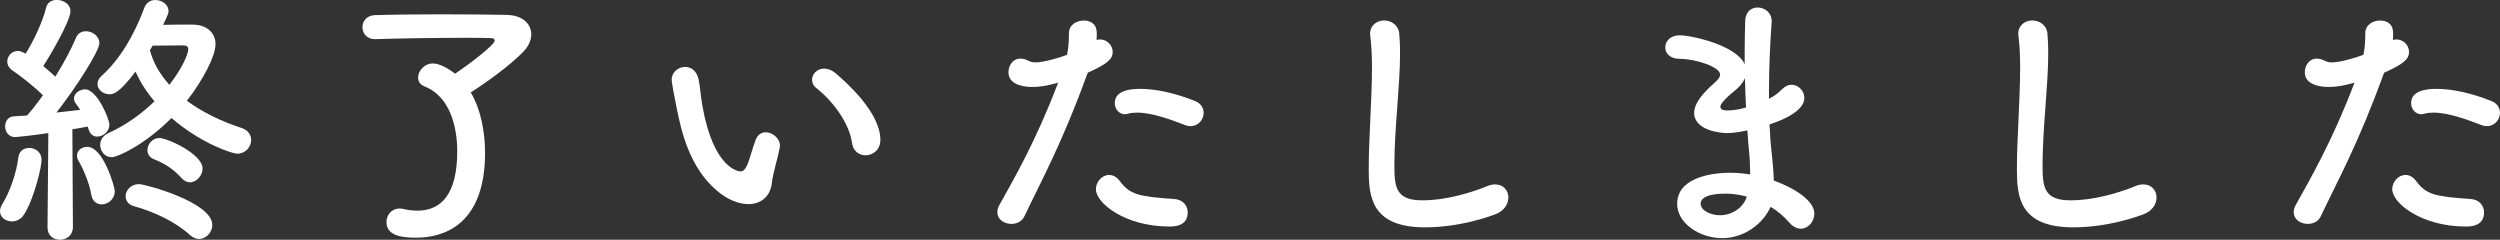
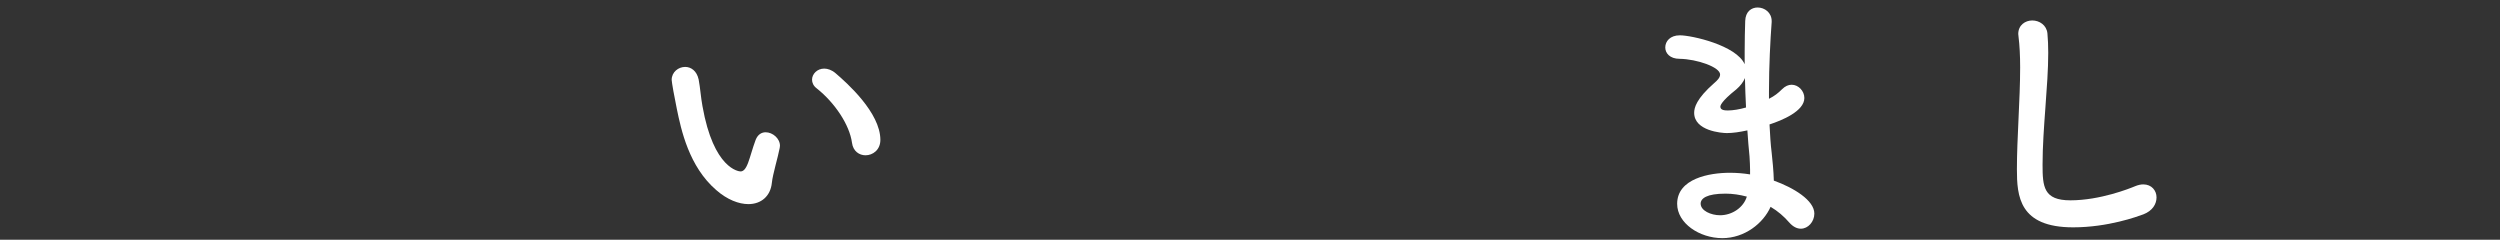
<svg xmlns="http://www.w3.org/2000/svg" id="_レイヤー_1" data-name="レイヤー_1" version="1.1" viewBox="0 0 370.27 35.51">
  <rect x="0" y="0" width="370.27" height="35.51" fill="#333333" stroke="none" />
  <defs>
    <style>
      .st0 {
        fill: #fff;
      }
    </style>
  </defs>
-   <path class="st0" d="M1.76,32.79c-.92,0-1.76-.6-1.76-1.52,0-.32.12-.68.36-1.08,1.12-1.8,2.08-4.6,2.36-6.88.12-.96.84-1.4,1.6-1.4.92,0,1.84.64,1.84,1.76s-1.16,5.92-2.64,8.16c-.44.68-1.12.96-1.76.96ZM7.04,33.63l.12-13.92c-2.4.36-4.76.6-4.92.6-.96,0-1.48-.8-1.48-1.6,0-.72.44-1.44,1.28-1.48.56-.04,1.24-.08,1.96-.12.76-.84,1.56-1.88,2.36-3-1.36-1.36-3.56-3.04-4.52-3.68-.52-.36-.76-.84-.76-1.32,0-.8.64-1.56,1.56-1.56.28,0,.48.04,1.16.4,1.12-1.8,2.52-4.68,3.04-6.84.2-.8.88-1.12,1.56-1.12,1,0,2.04.64,2.04,1.64,0,1.6-3.48,7.36-4.04,8.16.64.52,1.24,1.04,1.8,1.56,1.24-2,2.36-4.08,3.04-5.72.28-.72.88-1,1.48-1,.96,0,2,.72,2,1.76,0,1.16-3.44,6.56-6.36,10.28,1.36-.16,2.6-.28,3.52-.4-.2-.36-.44-.64-.64-.92-.2-.24-.28-.52-.28-.76,0-.76.84-1.36,1.64-1.36,1.76,0,3.6,4.36,3.6,5.24,0,1.04-.96,1.76-1.8,1.76-.56,0-1.12-.28-1.4-1.48-.56.12-1.36.24-2.28.4l.08,14.48c0,1.24-.96,1.88-1.92,1.88s-1.84-.6-1.84-1.84v-.04ZM13.52,28.83c-.28-1.68-1.16-3.76-1.84-4.92-.2-.32-.28-.6-.28-.88,0-.76.72-1.28,1.52-1.28,2.4,0,4.08,6,4.08,6.52,0,1.24-1,2-1.96,2-.68,0-1.36-.44-1.52-1.44ZM16.56,23.28c-1.04,0-1.72-.88-1.72-1.84,0-.64.36-1.32,1.2-1.72,2.64-1.2,4.96-2.88,6.84-4.72-1.16-1.36-2.12-2.84-2.8-4.4-2.52,3.32-3.36,3.36-3.88,3.36-.92,0-1.76-.68-1.76-1.52,0-.4.16-.8.6-1.2,2.68-2.4,4.8-5.96,6.32-10.04.32-.88,1-1.2,1.64-1.2,1,0,1.96.68,1.96,1.64,0,.32-.08.52-.8,2.04,1.4-.04,2.88-.04,4.4-.04,1.68,0,3.36.92,3.36,2.92,0,1.72-1.84,5.28-4.24,8.36,2.32,1.72,5.16,3.08,8.12,4.04.96.32,1.4,1.04,1.4,1.76,0,1-.8,2.04-2.08,2.04-.64,0-5.2-1.4-9.72-5.28-4,4-8,5.8-8.84,5.8ZM28.16,34.83c-2.24-2.04-5.4-3.48-8.28-4.28-.88-.24-1.28-.84-1.28-1.48,0-.88.8-1.8,1.96-1.8.96,0,10.88,2.68,10.88,6.04,0,1.12-.92,2.08-1.96,2.08-.4,0-.88-.16-1.32-.56ZM26.92,26.4c-1.12-1.24-2.36-2.12-4.08-2.8-.72-.28-1-.8-1-1.36,0-.88.72-1.8,1.76-1.8,1.16,0,6.4,2.36,6.4,4.52,0,1.04-.88,2.04-1.88,2.04-.4,0-.84-.2-1.2-.6ZM27.88,7.28c0-.36-.2-.56-.76-.56-1.44,0-3.08.04-4.52.04-.12.24-.28.48-.4.68.52,1.92,1.52,3.6,2.88,5.12,1.8-2.28,2.8-4.48,2.8-5.28Z" />
-   <path class="st0" d="M71.84,22.64c0,10.88-6.4,12.56-10.16,12.56-1.64,0-4.44-.08-4.44-2.32,0-1,.72-2,1.96-2,.2,0,.4.04.6.08.68.16,1.36.24,2,.24,3.64,0,5.92-2.56,5.92-8.8,0-3.92-1.24-8.2-4.84-9.6-.68-.28-.96-.76-.96-1.32,0-.96.92-2.08,2.2-2.08.92,0,2.2.68,3.28,1.52,1.68-1.12,5.88-4.24,5.88-4.92,0-.2-.2-.36-.6-.36-1.08-.04-2.48-.04-4.04-.04-4.24,0-9.6.08-13.04.2h-.08c-1.2,0-1.84-.88-1.84-1.76s.6-1.76,1.88-1.8c2.48-.08,6.16-.12,9.8-.12s7.24.04,9.6.08c2.48.04,3.72,1.36,3.72,2.88,0,.84-.36,1.72-1.12,2.52-2,2.12-5.96,4.92-7.84,6.08,1.48,2.52,2.12,5.8,2.12,8.96Z" />
  <path class="st0" d="M110.84,30.23c-1.4,0-3.12-.64-4.76-2.08-4.04-3.48-5.2-8.92-5.84-12.04-.32-1.52-.76-3.96-.76-4.28,0-1.16,1-1.92,2-1.92.84,0,1.72.56,2,1.88.24,1.28.32,2.64.56,3.92,1.64,9.32,5.4,9.68,5.64,9.68.4,0,.76-.32,1.12-1.28.36-.96.64-2.12,1.12-3.4.32-.8.88-1.12,1.48-1.12,1.04,0,2.12.92,2.12,2,0,.12-.04.2-.04.32-.24,1.32-1.04,3.92-1.16,5.16-.2,2-1.6,3.16-3.48,3.16ZM126.19,21.16c-.36-2.68-2.56-5.96-5.24-8.08-.48-.36-.68-.84-.68-1.28,0-.84.76-1.64,1.8-1.64.52,0,1.12.2,1.68.68,1.68,1.44,6.64,5.84,6.64,9.88,0,1.48-1.12,2.28-2.2,2.28-.92,0-1.84-.6-2-1.84Z" />
-   <path class="st0" d="M161,11.04c-3.72,10.24-6.64,15.44-9.28,21-.36.76-1.12,1.12-1.92,1.12-1.04,0-2.08-.64-2.08-1.72,0-.32.08-.72.32-1.12,2.12-3.8,5.44-9.52,8.68-18.08l-.44.12c-1.24.36-2.4.52-3.4.52-.4,0-3.52,0-3.52-2.16,0-1,.64-2.04,1.76-2.04.36,0,.76.08,1.2.32.32.16.64.24,1.04.24,1.32,0,3.72-.76,4.68-1.12.2-1,.28-1.88.28-3.2,0-1.24,1.12-1.88,2.2-1.88.92,0,1.76.44,1.88,1.44.04.2.04.44.04.68s0,.48-.04.76c.16-.04.32-.08.52-.08,1.08,0,1.88.92,1.88,1.84,0,1.04-.72,1.76-3.68,3.08l-.12.28ZM173.19,33.55c-6.56,0-10.88-3.48-10.88-5.52,0-1.12.92-2.12,1.96-2.12.52,0,1.08.24,1.56.88,1.52,2.04,2.8,2.32,8.04,2.68,1.4.08,2.04,1.04,2.04,2,0,2.08-2.08,2.08-2.72,2.08ZM175.51,18.52c-1.88-.72-4.8-1.84-7.08-1.84-.48,0-.96.04-1.36.16-.16.04-.32.08-.44.08-.92,0-1.52-.8-1.52-1.64,0-.64.2-2.12,3.76-2.12,2.24,0,5.16.6,8.12,1.8.92.36,1.28,1.08,1.28,1.76,0,1-.8,1.96-1.92,1.96-.28,0-.56-.04-.84-.16Z" />
-   <path class="st0" d="M211.04,33.67c-8,0-8.32-4.64-8.32-8.6,0-4.56.48-10.36.48-15.08,0-1.72-.08-3.28-.24-4.56,0-.12-.04-.28-.04-.4,0-1.32,1.04-2,2.08-2s2.12.68,2.24,1.92c.08.88.12,1.84.12,2.88,0,4.92-.84,11.2-.84,16.56,0,3.28.16,5.28,4.12,5.28,4.4,0,8.8-1.76,9.56-2.08.48-.2.88-.28,1.24-.28,1.24,0,1.96.92,1.96,1.92s-.6,2-1.96,2.52c-.88.32-5.2,1.92-10.4,1.92Z" />
  <path class="st0" d="M255.08,35.27c-3.36,0-6.68-2.2-6.68-5.08,0-3.76,4.8-4.6,7.8-4.6,1,0,2,.08,3,.24v-.68c0-.6-.04-1.24-.08-1.96-.12-1.24-.24-2.52-.32-3.88-1.12.24-2.12.4-3.04.4-.76,0-4.84-.32-4.84-3,0-.76.32-2.08,2.96-4.4.52-.44.88-.84.88-1.28,0-1.08-3.4-2.28-6-2.32-1.44,0-2.12-.84-2.12-1.68,0-.92.72-1.8,2.16-1.8,1.76,0,8.36,1.48,9.6,4.28v-1.88c0-1.64.04-3.2.08-4.52.04-1.4.92-2,1.84-2,1.04,0,2.08.76,2.08,2v.16c-.2,2.68-.4,6.48-.4,10.28v1.08c.8-.4,1.36-.84,1.92-1.4.48-.48.96-.68,1.44-.68,1,0,1.88.92,1.88,1.96,0,1.96-3.32,3.32-5.16,3.92.08,1.52.16,2.96.32,4.2.12,1.12.28,2.64.32,4.12,2.92,1.04,6,2.92,6,4.88,0,1.2-.92,2.24-2,2.24-.56,0-1.16-.28-1.72-.92-.76-.88-1.68-1.68-2.76-2.32-1.08,2.44-3.84,4.64-7.16,4.64ZM255.56,28.68c-2.8,0-3.68.72-3.68,1.48,0,1.04,1.52,1.72,2.88,1.72,1.8,0,3.48-1.16,3.96-2.76-1.04-.28-2.12-.44-3.16-.44ZM258.44,11.56c-.24.6-.68,1.16-1.28,1.68-2.32,1.84-2.36,2.44-2.36,2.56,0,.52.64.56,1.12.56.72,0,1.72-.16,2.68-.44-.08-1.44-.12-2.92-.16-4.36Z" />
  <path class="st0" d="M307.04,33.67c-8,0-8.32-4.64-8.32-8.6,0-4.56.48-10.36.48-15.08,0-1.72-.08-3.28-.24-4.56,0-.12-.04-.28-.04-.4,0-1.32,1.04-2,2.08-2s2.12.68,2.24,1.92c.08.88.12,1.84.12,2.88,0,4.92-.84,11.2-.84,16.56,0,3.28.16,5.28,4.12,5.28,4.4,0,8.8-1.76,9.56-2.08.48-.2.88-.28,1.24-.28,1.24,0,1.96.92,1.96,1.92s-.6,2-1.96,2.52c-.88.32-5.2,1.92-10.4,1.92Z" />
-   <path class="st0" d="M353,11.04c-3.72,10.24-6.64,15.44-9.28,21-.36.76-1.12,1.12-1.92,1.12-1.04,0-2.08-.64-2.08-1.72,0-.32.08-.72.32-1.12,2.12-3.8,5.44-9.52,8.68-18.08l-.44.12c-1.24.36-2.4.52-3.4.52-.4,0-3.52,0-3.52-2.16,0-1,.64-2.04,1.76-2.04.36,0,.76.08,1.2.32.32.16.64.24,1.04.24,1.32,0,3.72-.76,4.68-1.12.2-1,.28-1.88.28-3.2,0-1.24,1.12-1.88,2.2-1.88.92,0,1.76.44,1.88,1.44.04.2.04.44.04.68s0,.48-.04.76c.16-.04.32-.08.52-.08,1.08,0,1.88.92,1.88,1.84,0,1.04-.72,1.76-3.68,3.08l-.12.28ZM365.19,33.55c-6.56,0-10.88-3.48-10.88-5.52,0-1.12.92-2.12,1.96-2.12.52,0,1.08.24,1.56.88,1.52,2.04,2.8,2.32,8.04,2.68,1.4.08,2.04,1.04,2.04,2,0,2.08-2.08,2.08-2.72,2.08ZM367.51,18.52c-1.88-.72-4.8-1.84-7.08-1.84-.48,0-.96.04-1.36.16-.16.04-.32.08-.44.08-.92,0-1.52-.8-1.52-1.64,0-.64.2-2.12,3.76-2.12,2.24,0,5.16.6,8.12,1.8.92.36,1.28,1.08,1.28,1.76,0,1-.8,1.96-1.92,1.96-.28,0-.56-.04-.84-.16Z" />
</svg>